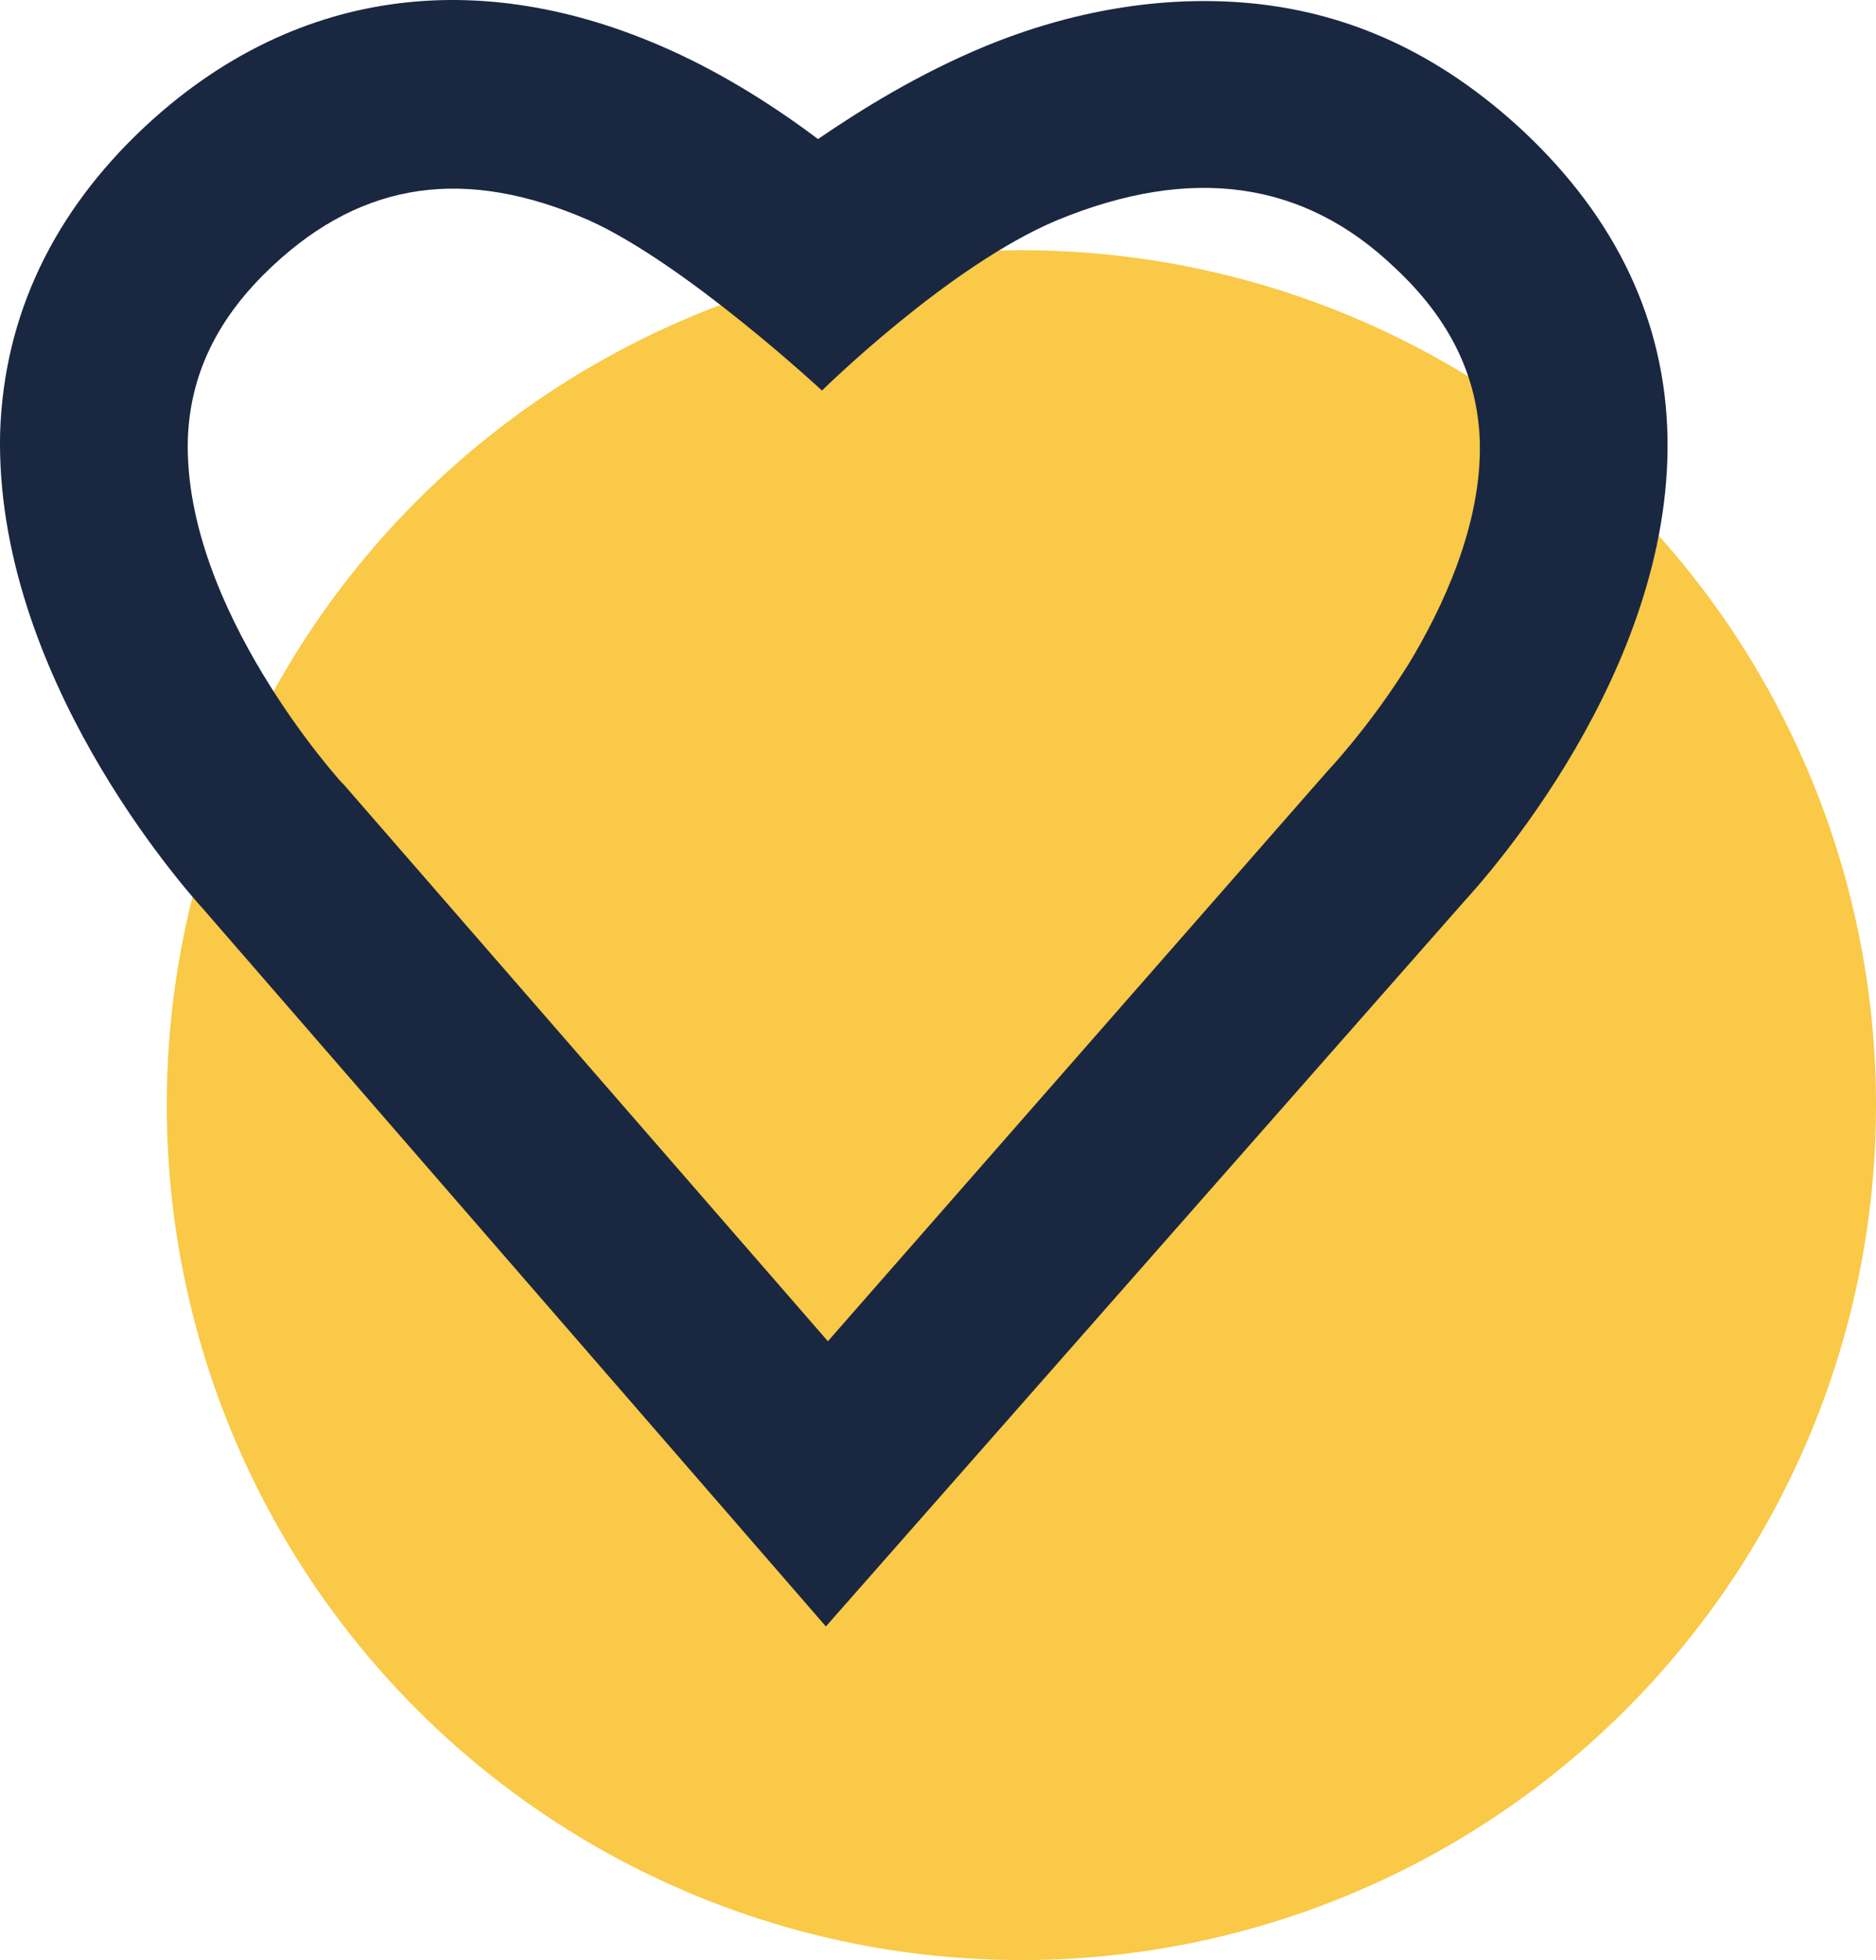
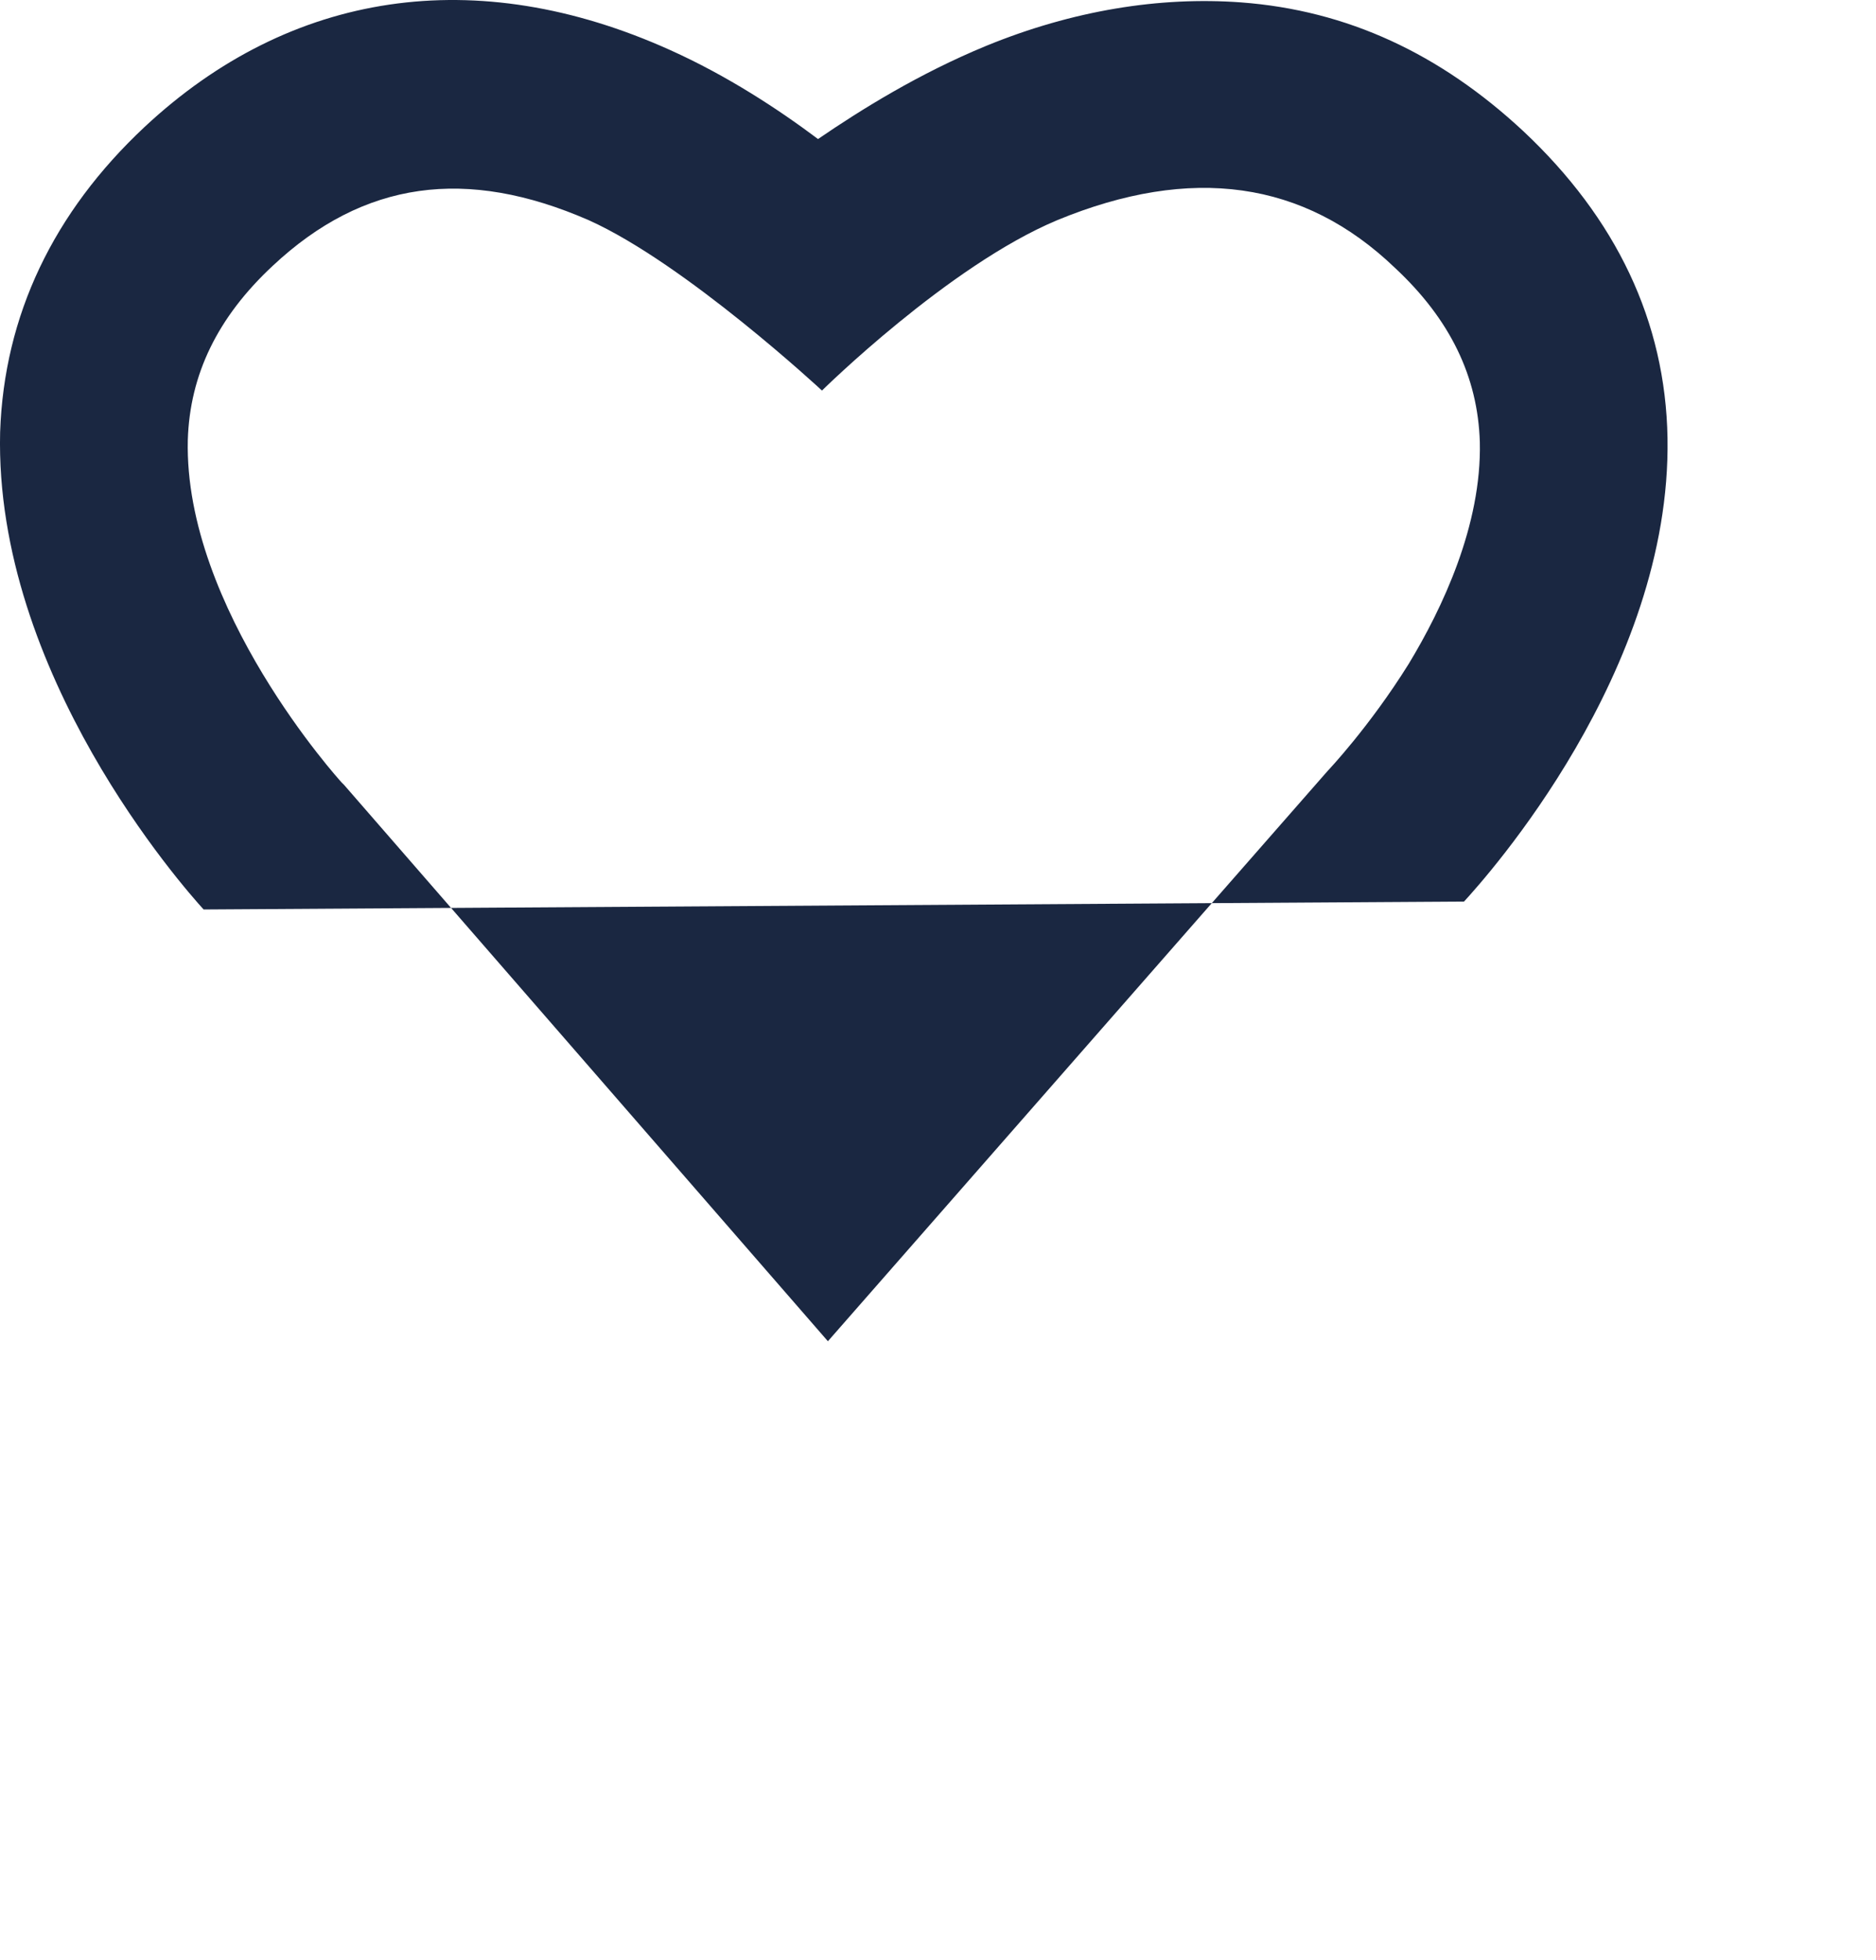
<svg xmlns="http://www.w3.org/2000/svg" width="45px" height="47px" viewBox="0 0 45 47" version="1.1">
  <g id="Features" stroke="none" stroke-width="1" fill="none" fill-rule="evenodd">
    <g id="Case-studies" transform="translate(-146, -1442)" fill-rule="nonzero">
      <g id="Group-7" transform="translate(146, 889)">
        <g id="usps-2" transform="translate(0, 538)">
          <g id="usp-2.1" transform="translate(0, 3)">
            <g id="icon-2.1" transform="translate(0, 12)">
-               <circle id="circleheart" fill="#F9C947" cx="24.5" cy="26.5" r="20.5" />
              <g id="Effectory_Icon_Heart-(1)" fill="#1A2741">
-                 <path d="M39.999,10.505 C39.951,7.703 38.766,5.234 36.539,3.144 C34.549,1.292 32.322,0.247 29.763,0.057 C27.82,-0.085 25.735,0.247 23.65,1.102 C22.039,1.767 20.664,2.622 19.622,3.334 C18.674,2.622 17.442,1.814 16.068,1.197 C11.424,-0.893 6.969,-0.228 3.463,3.049 C1.283,5.091 0.098,7.561 0.003,10.363 C-0.139,16.157 4.41,21.286 4.884,21.808 L19.811,39 L35.118,21.618 C35.639,21.048 40.093,16.109 39.999,10.505 Z M31.848,18.484 L19.859,32.161 L8.249,18.816 L8.201,18.769 C8.154,18.721 4.41,14.589 4.505,10.553 C4.552,8.985 5.216,7.608 6.543,6.373 C8.723,4.331 11.187,3.999 14.125,5.281 C16.447,6.326 19.717,9.365 19.717,9.365 C19.717,9.365 22.749,6.373 25.356,5.281 C28.578,3.951 31.279,4.331 33.459,6.421 C34.786,7.656 35.449,9.033 35.497,10.6 C35.544,12.595 34.596,14.589 33.791,15.919 C32.843,17.439 31.848,18.484 31.848,18.484 Z" id="heart" />
+                 <path d="M39.999,10.505 C39.951,7.703 38.766,5.234 36.539,3.144 C34.549,1.292 32.322,0.247 29.763,0.057 C27.82,-0.085 25.735,0.247 23.65,1.102 C22.039,1.767 20.664,2.622 19.622,3.334 C18.674,2.622 17.442,1.814 16.068,1.197 C11.424,-0.893 6.969,-0.228 3.463,3.049 C1.283,5.091 0.098,7.561 0.003,10.363 C-0.139,16.157 4.41,21.286 4.884,21.808 L35.118,21.618 C35.639,21.048 40.093,16.109 39.999,10.505 Z M31.848,18.484 L19.859,32.161 L8.249,18.816 L8.201,18.769 C8.154,18.721 4.41,14.589 4.505,10.553 C4.552,8.985 5.216,7.608 6.543,6.373 C8.723,4.331 11.187,3.999 14.125,5.281 C16.447,6.326 19.717,9.365 19.717,9.365 C19.717,9.365 22.749,6.373 25.356,5.281 C28.578,3.951 31.279,4.331 33.459,6.421 C34.786,7.656 35.449,9.033 35.497,10.6 C35.544,12.595 34.596,14.589 33.791,15.919 C32.843,17.439 31.848,18.484 31.848,18.484 Z" id="heart" />
              </g>
            </g>
          </g>
        </g>
      </g>
    </g>
  </g>
</svg>